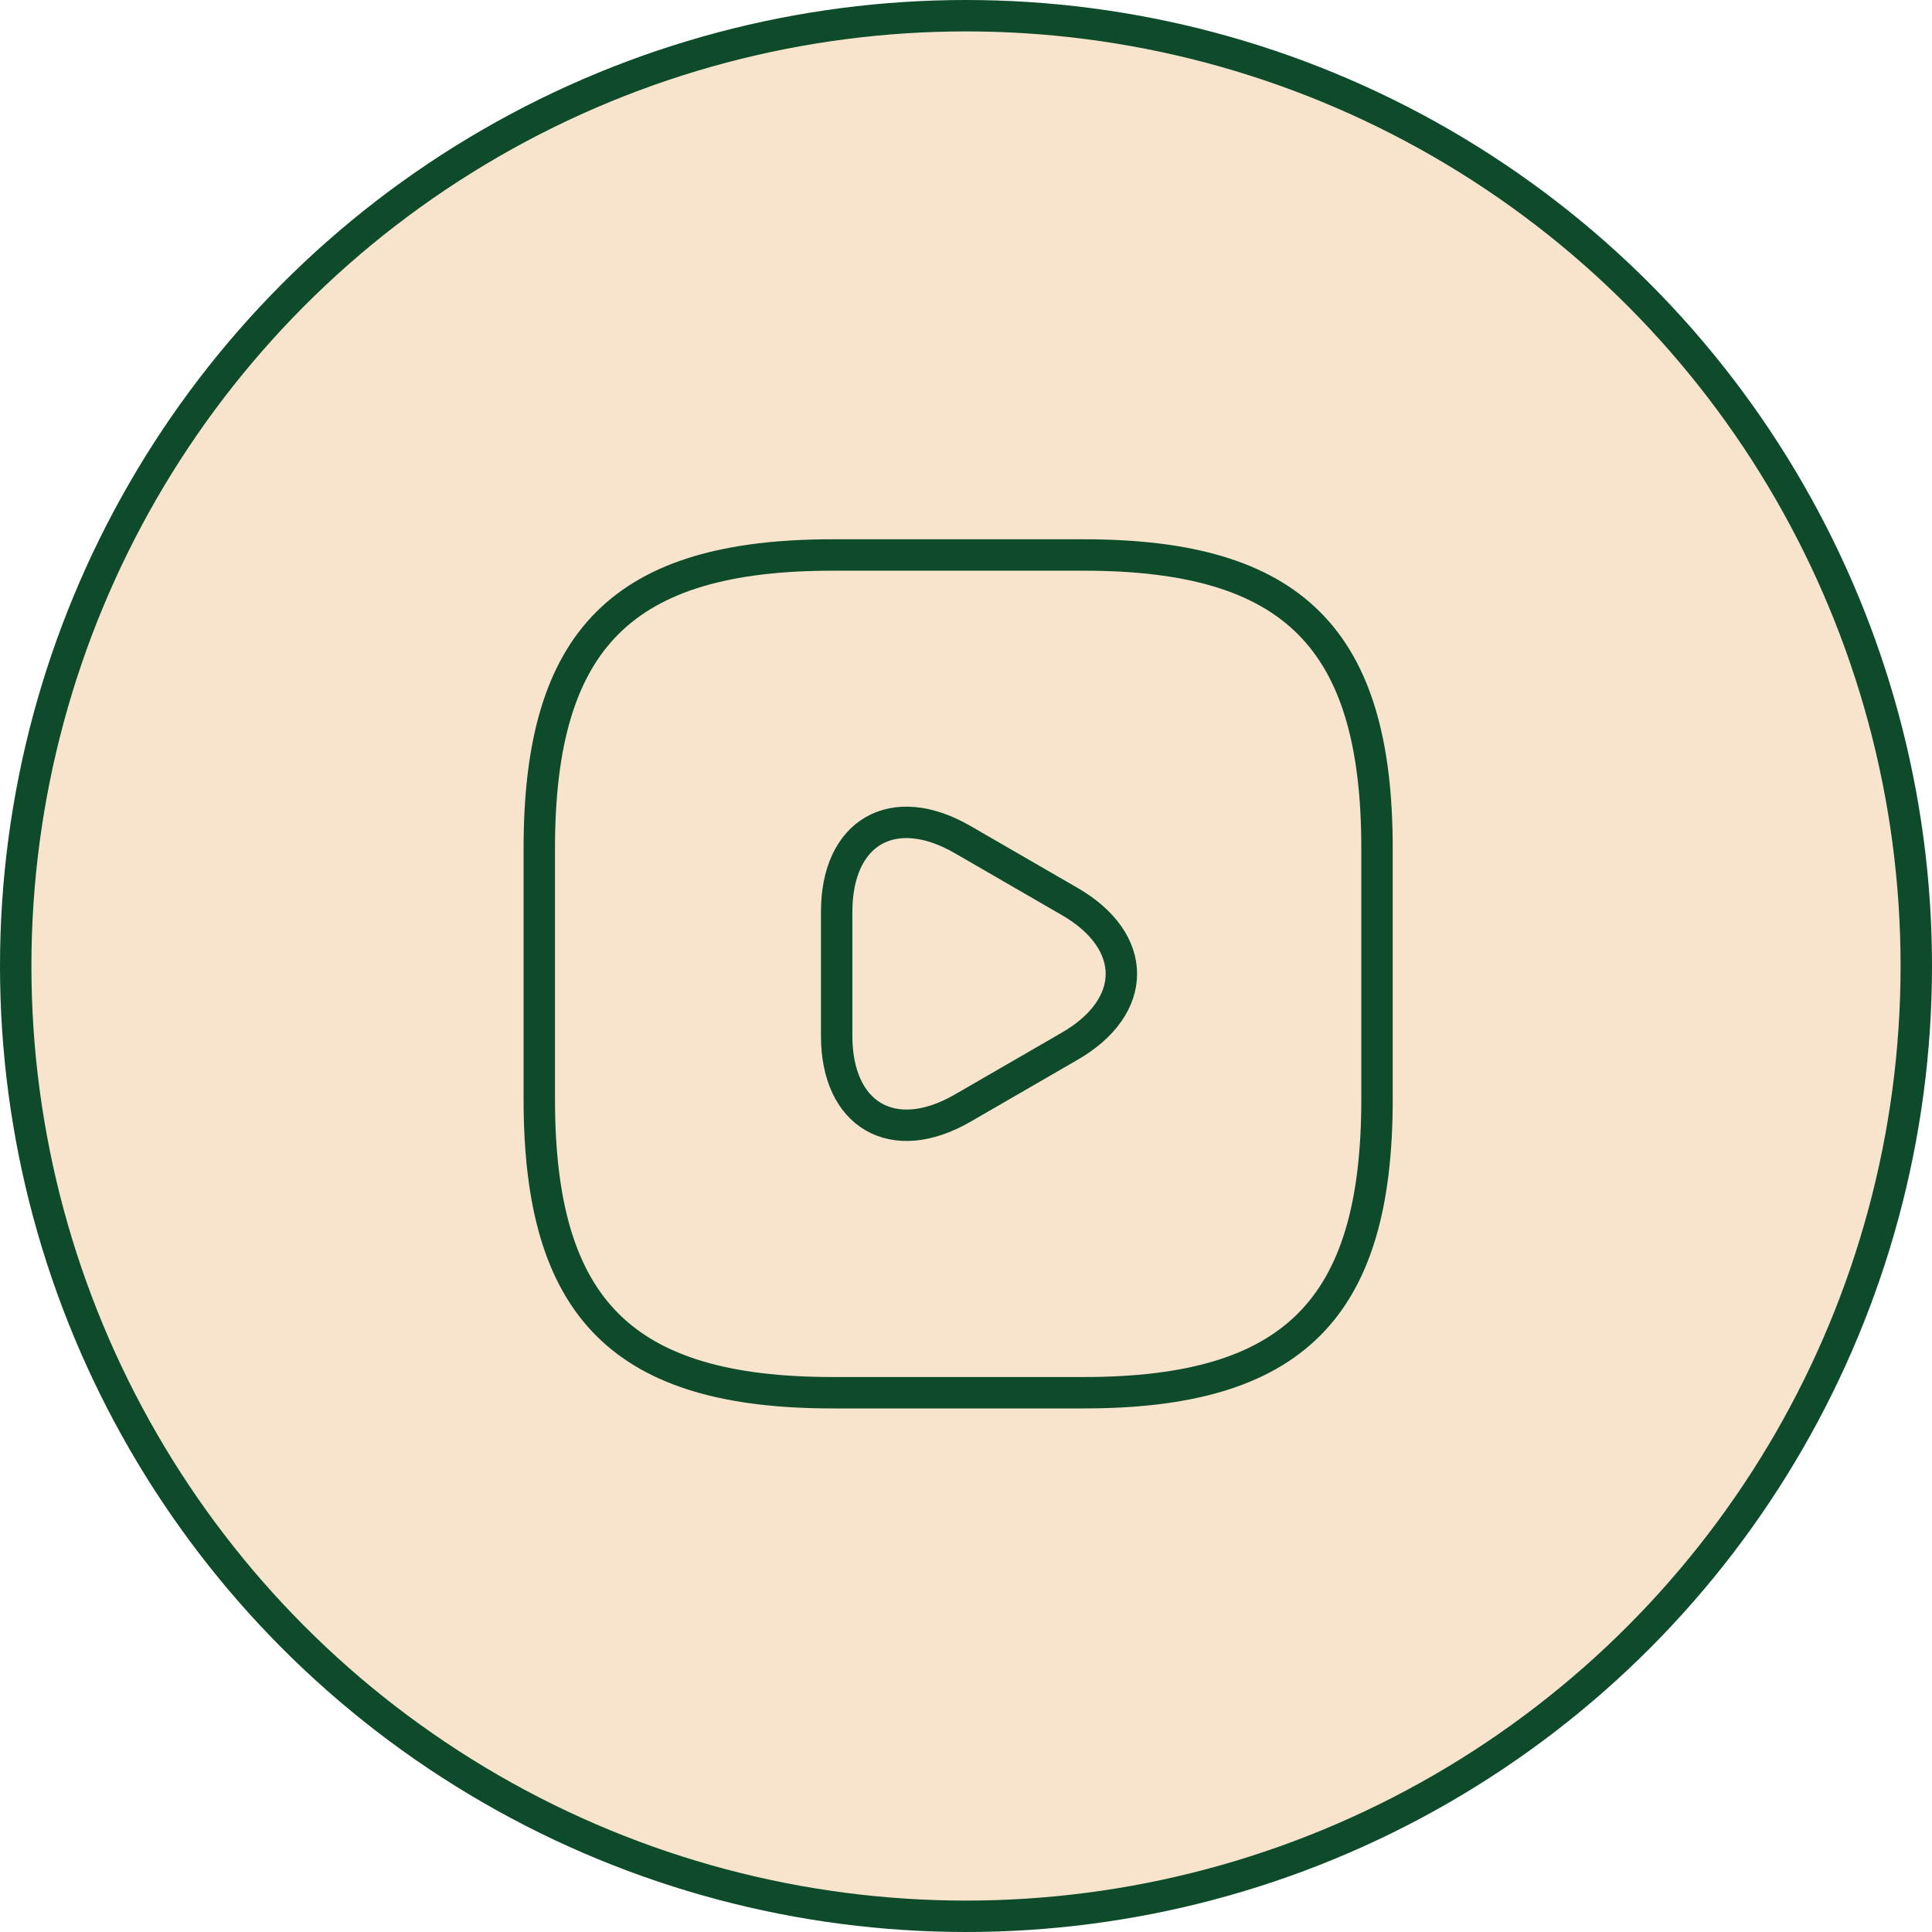
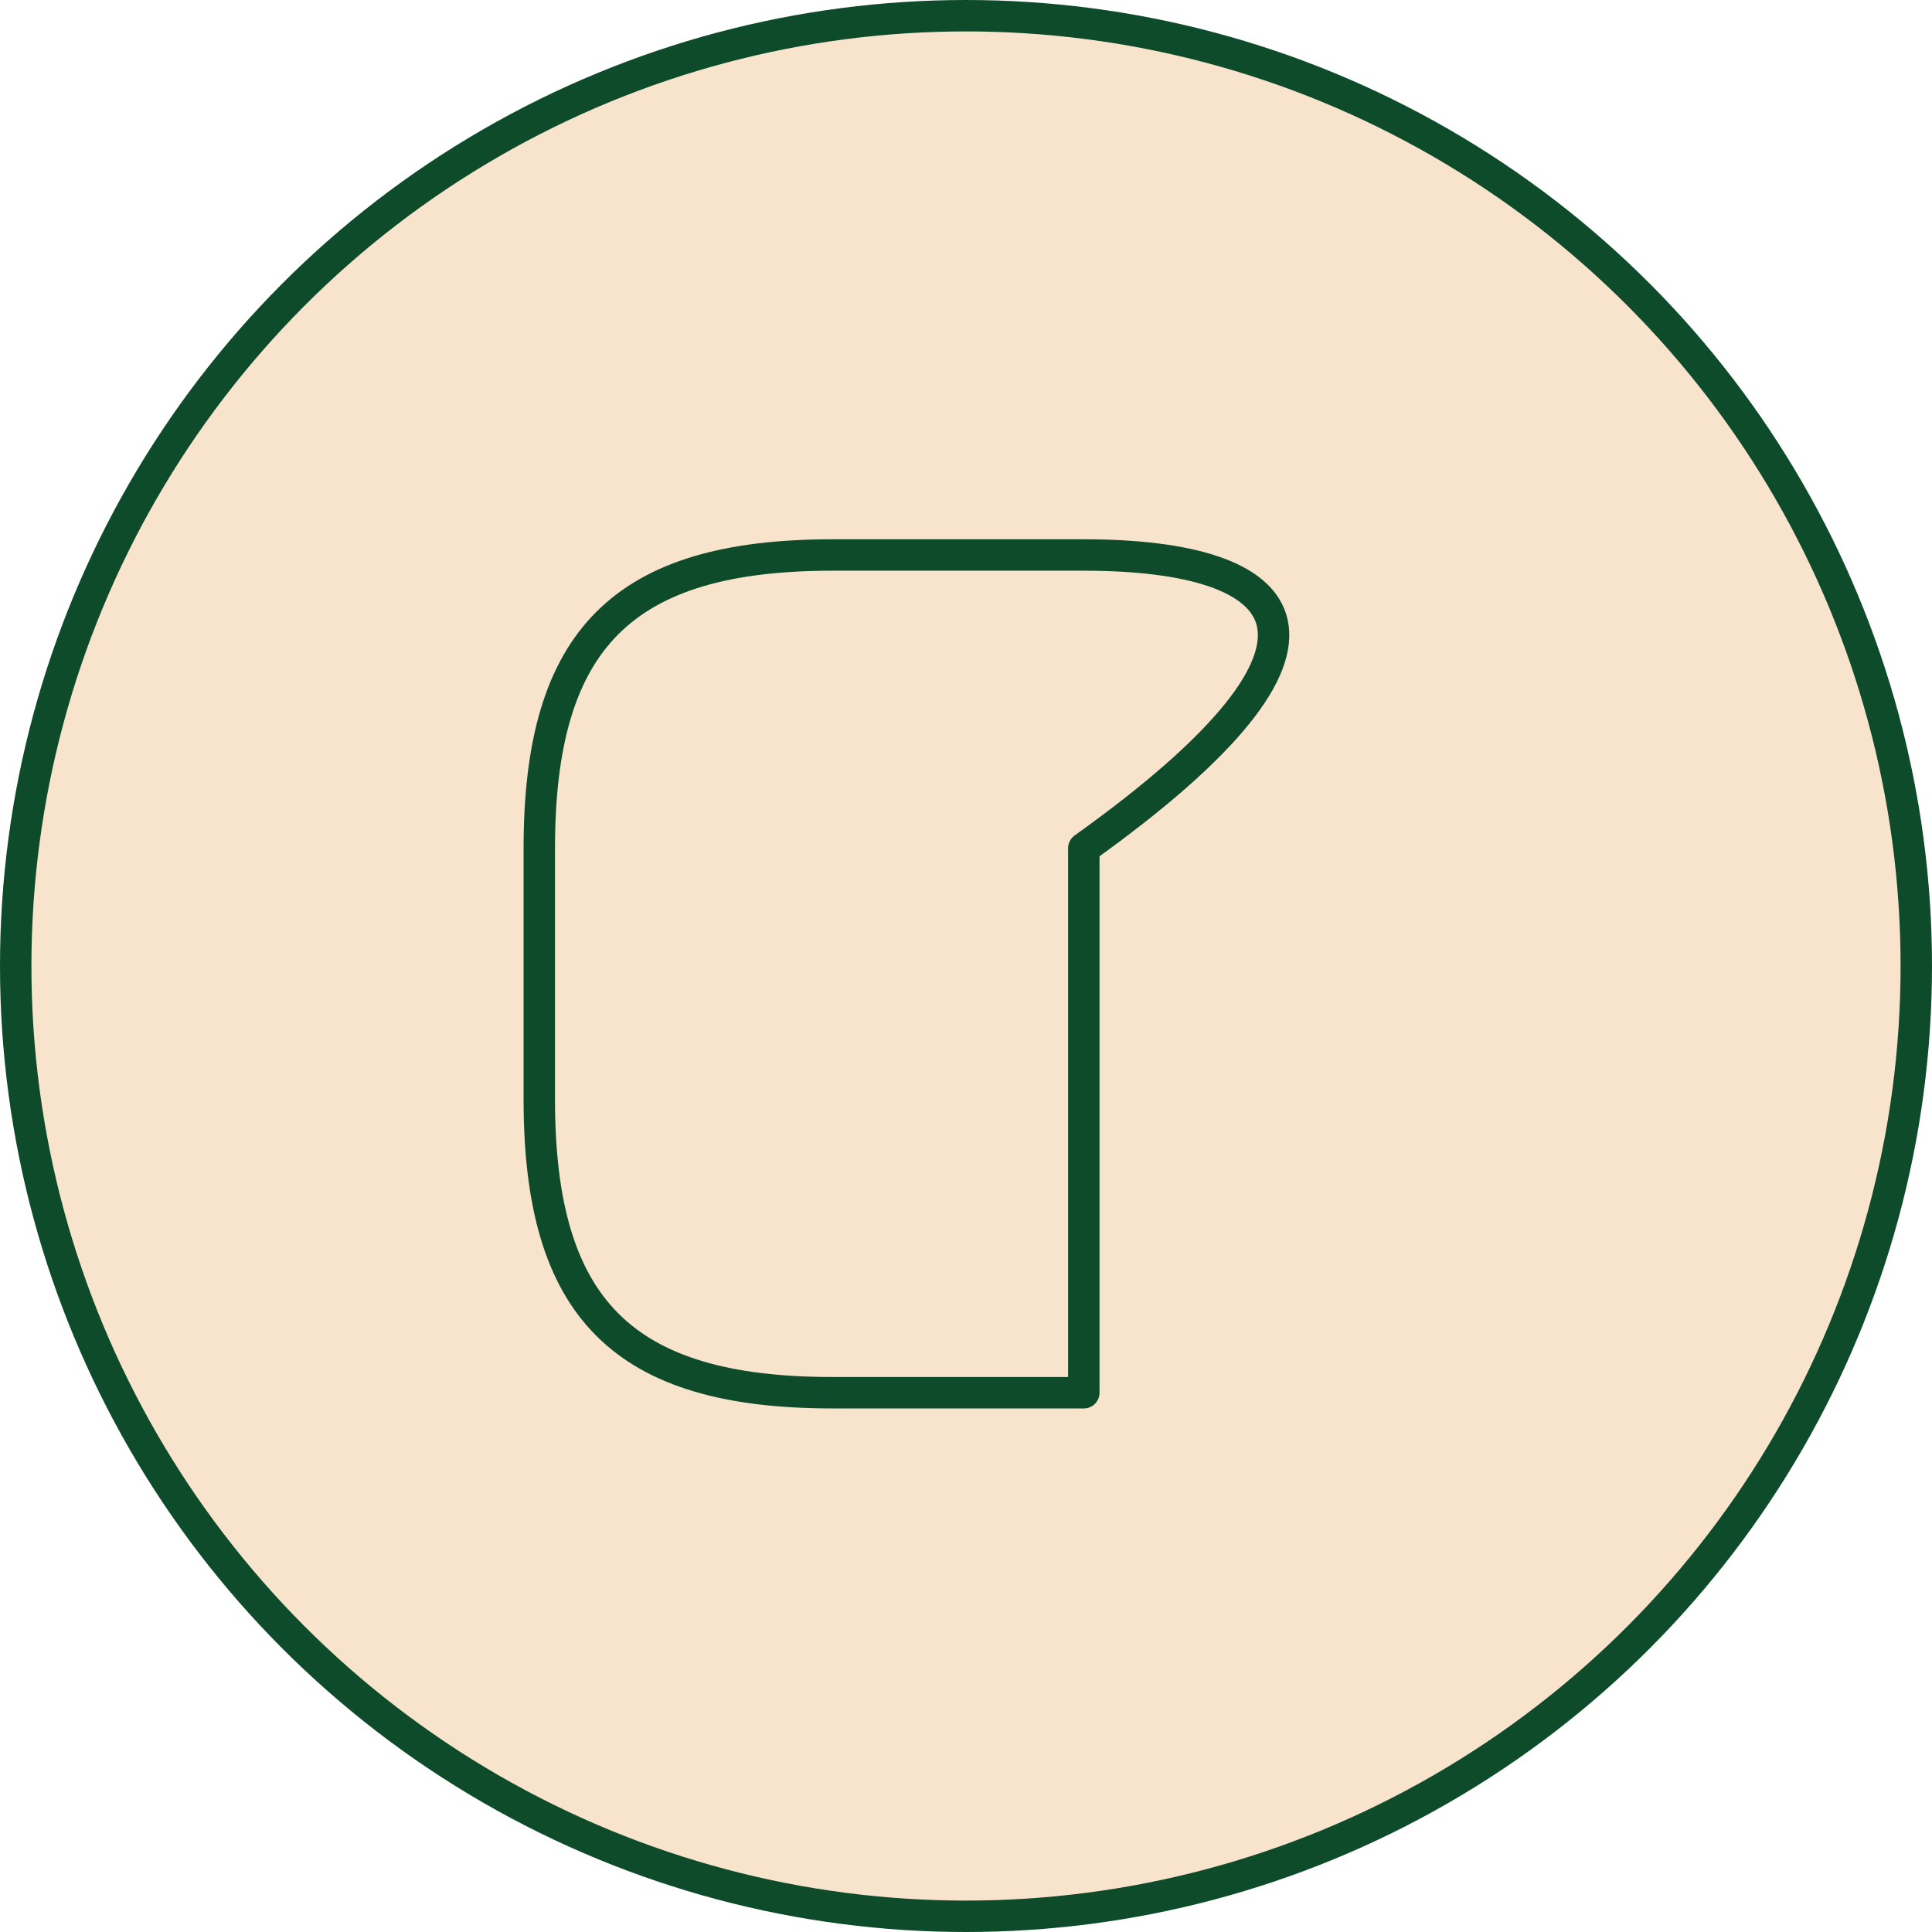
<svg xmlns="http://www.w3.org/2000/svg" width="123" height="123" viewBox="0 0 123 123" fill="none">
  <circle cx="61.5" cy="61.5" r="60.5" fill="#F8E4CD" stroke="#0D4B2A" stroke-width="2" />
-   <path d="M69.001 88.667C82.334 88.667 87.667 83.333 87.667 70V54C87.667 40.667 82.334 35.333 69.001 35.333H53.001C39.667 35.333 34.334 40.667 34.334 54V70C34.334 83.333 39.667 88.667 53.001 88.667H69.001Z" stroke="#0D4B2A" stroke-width="2" stroke-linecap="round" stroke-linejoin="round" />
-   <path d="M53.266 58.053C53.266 52.96 56.866 50.907 61.266 53.44L64.679 55.413L68.092 57.387C72.492 59.92 72.492 64.08 68.092 66.613L64.679 68.587L61.266 70.56C56.866 73.093 53.266 71.013 53.266 65.947V62V58.053Z" stroke="#0D4B2A" stroke-width="2" stroke-linecap="round" stroke-linejoin="round" />
+   <path d="M69.001 88.667V54C87.667 40.667 82.334 35.333 69.001 35.333H53.001C39.667 35.333 34.334 40.667 34.334 54V70C34.334 83.333 39.667 88.667 53.001 88.667H69.001Z" stroke="#0D4B2A" stroke-width="2" stroke-linecap="round" stroke-linejoin="round" />
</svg>